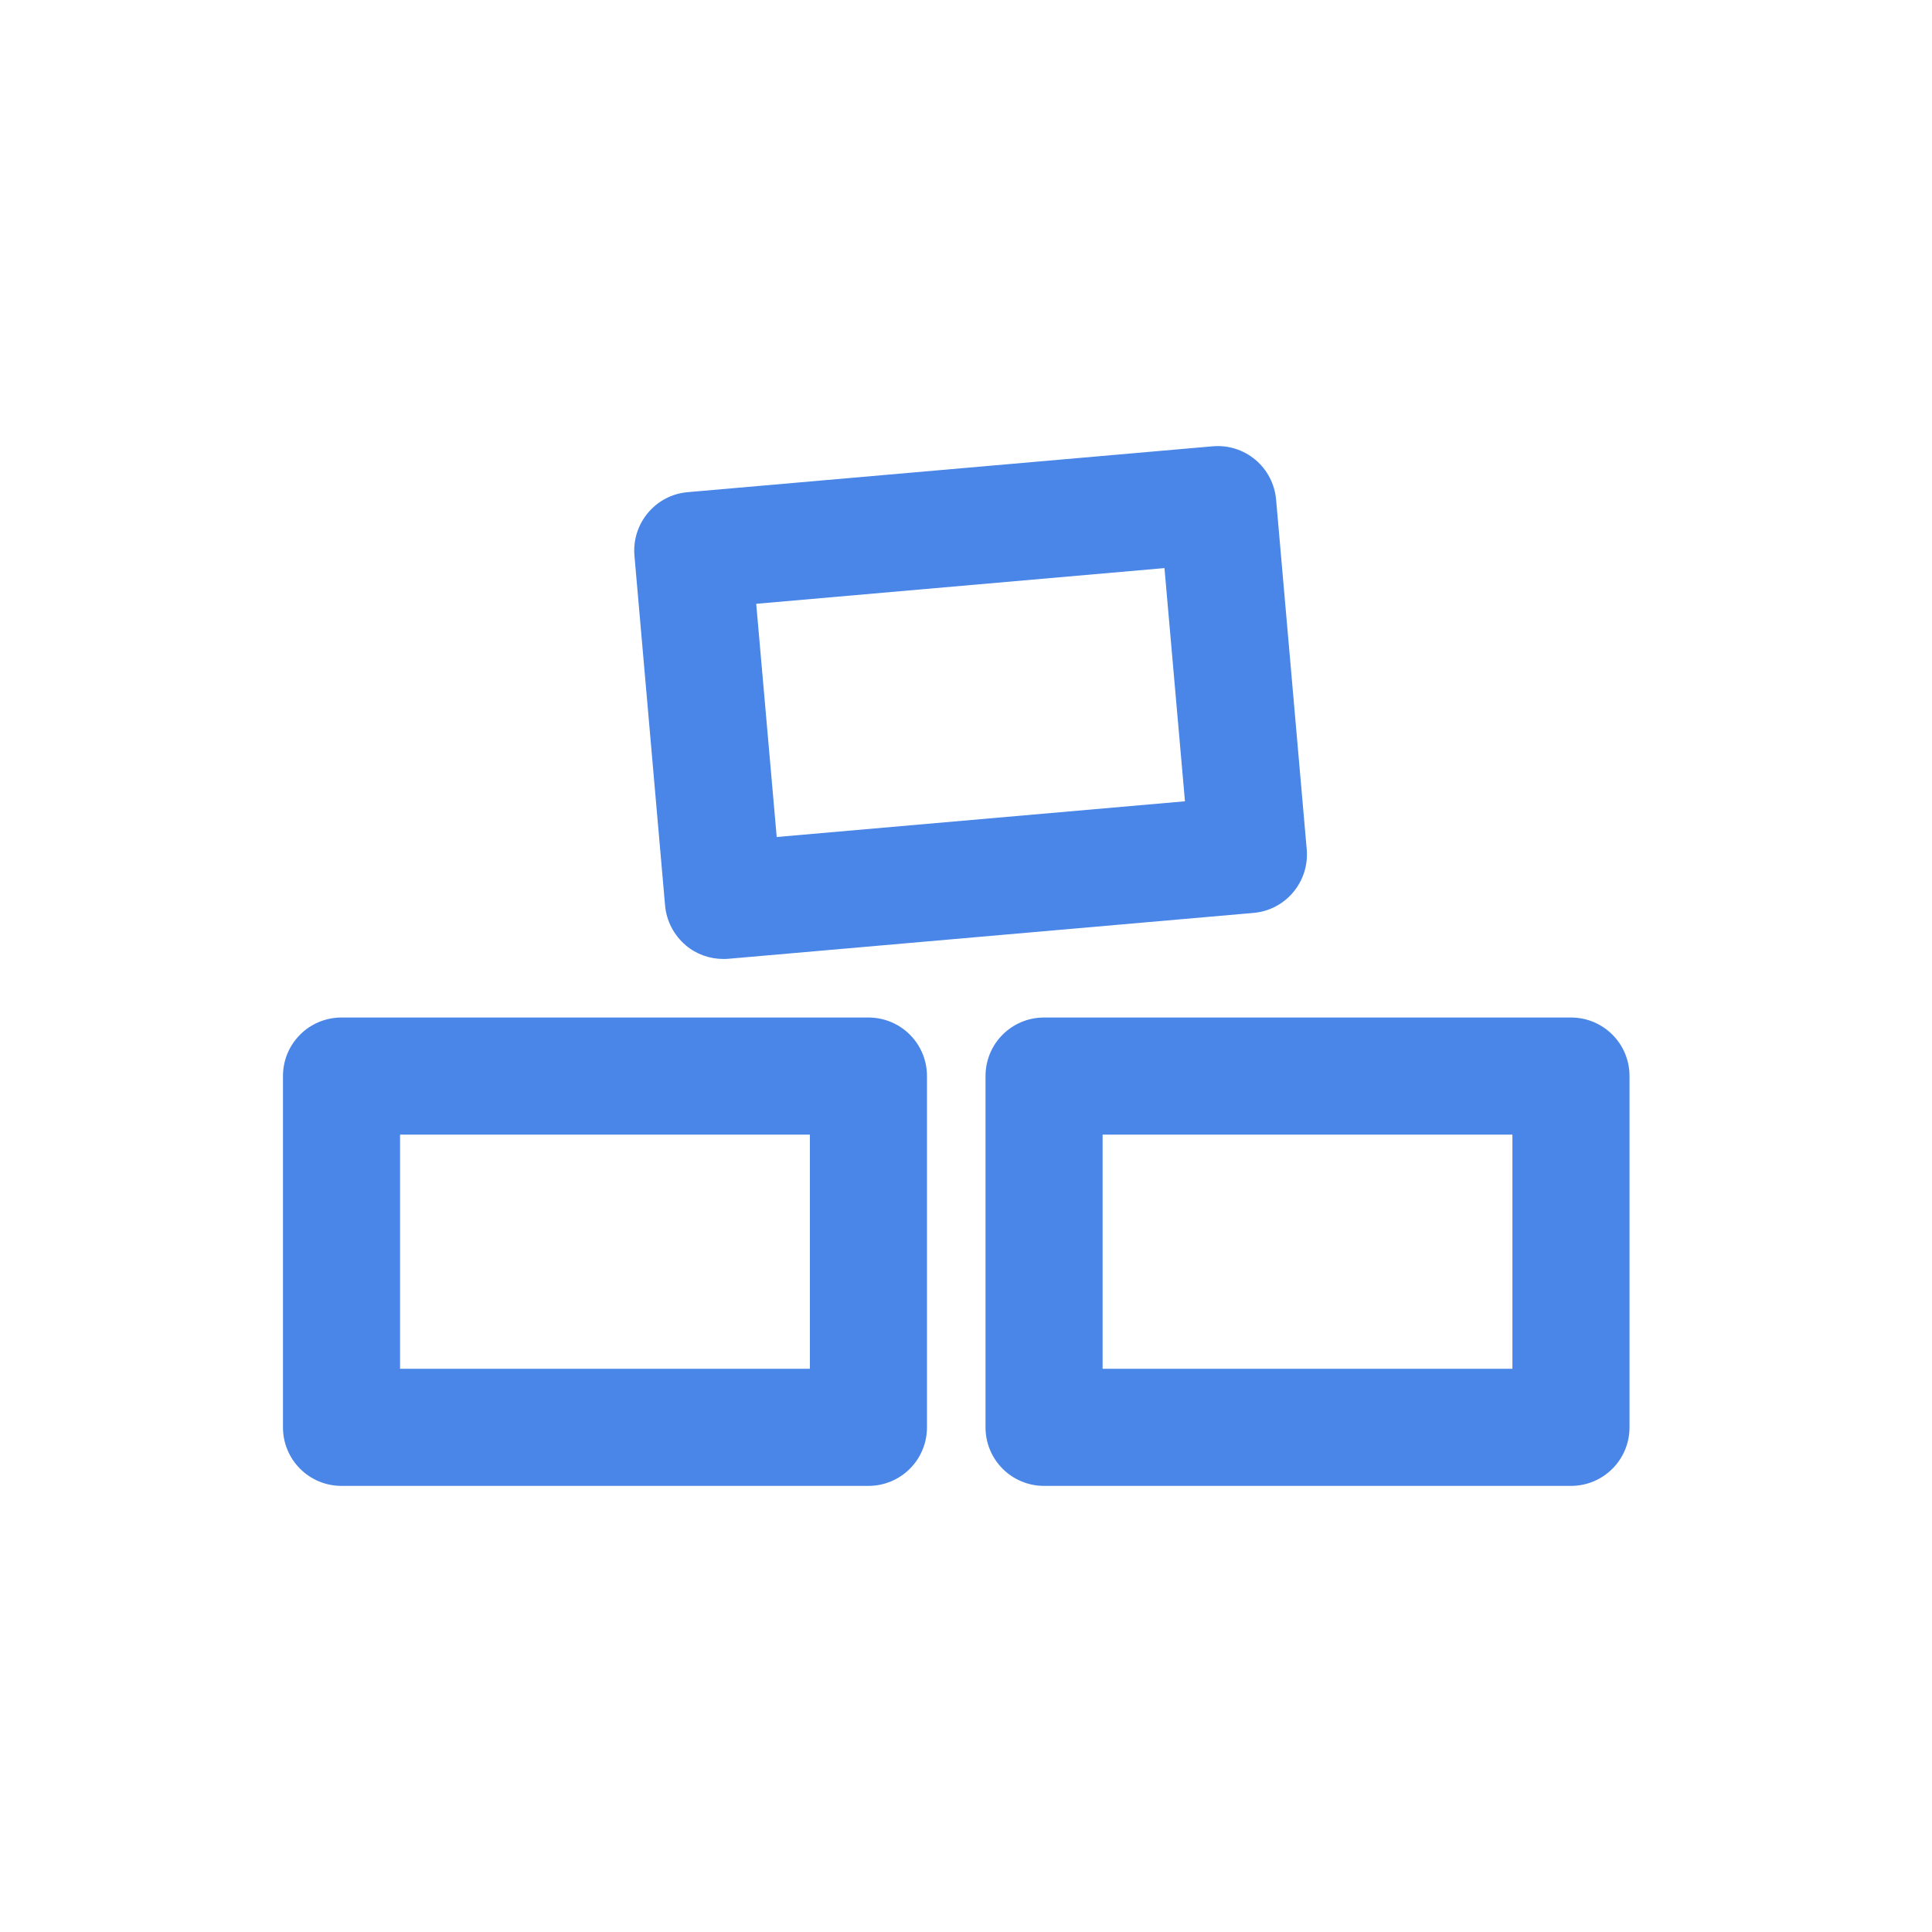
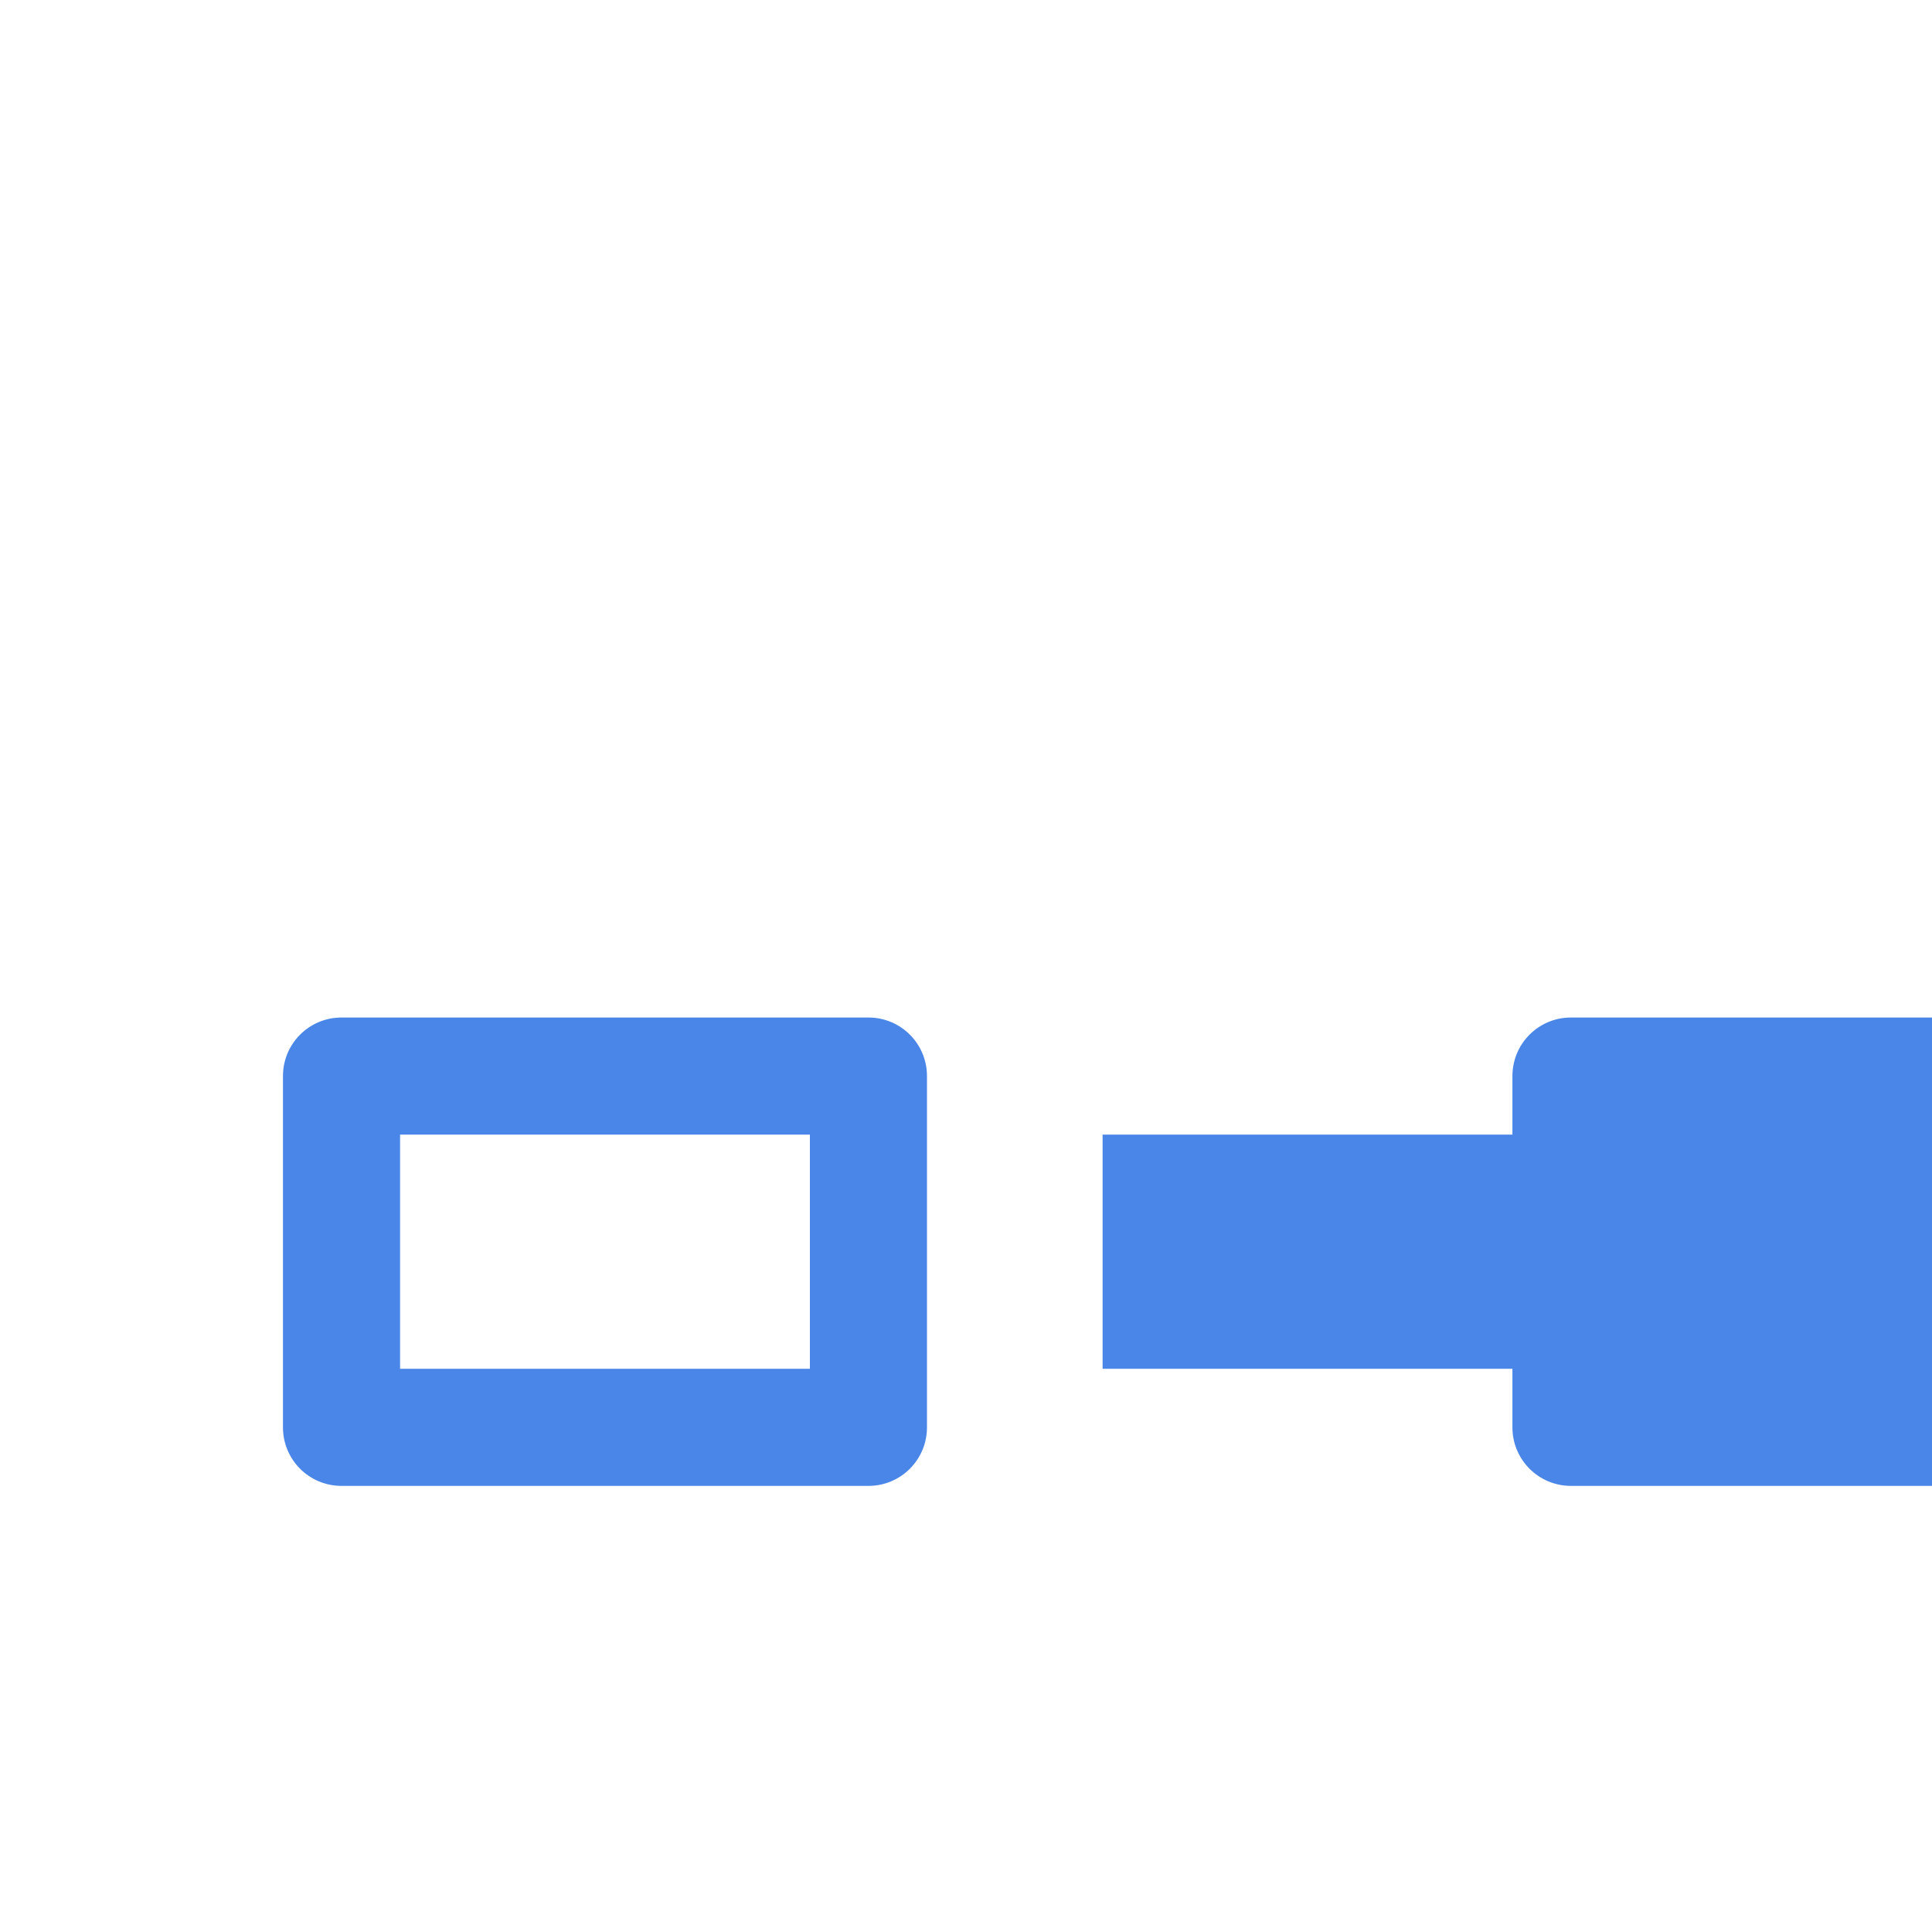
<svg xmlns="http://www.w3.org/2000/svg" id="Layer_1" version="1.1" viewBox="0 0 99 99">
  <defs>
    <style>
      .st0 {
        fill: #4986e7;
      }
    </style>
  </defs>
  <path class="st0" d="M44.5,52.14h-27c-1.66,0-3,1.34-3,3v18c0,1.66,1.34,3,3,3h27c1.66,0,3-1.34,3-3v-18c0-1.66-1.34-3-3-3ZM41.5,70.14h-21v-12h21v12Z" />
-   <path class="st0" d="M80.5,52.14h-27c-1.66,0-3,1.34-3,3v18c0,1.66,1.34,3,3,3h27c1.66,0,3-1.34,3-3v-18c0-1.66-1.34-3-3-3ZM77.5,70.14h-21v-12h21v12Z" />
-   <path class="st0" d="M35.14,48.44c.54.46,1.23.7,1.93.7.09,0,.17,0,.26-.01l26.9-2.35c1.65-.14,2.87-1.6,2.73-3.25l-1.57-17.93c-.07-.79-.45-1.53-1.06-2.04-.61-.51-1.39-.76-2.19-.69l-26.9,2.35c-1.65.14-2.87,1.6-2.73,3.25l1.57,17.93c.07.79.45,1.52,1.06,2.04ZM59.67,29.11l1.05,11.95-20.92,1.83-1.05-11.95,20.92-1.83Z" />
+   <path class="st0" d="M80.5,52.14c-1.66,0-3,1.34-3,3v18c0,1.66,1.34,3,3,3h27c1.66,0,3-1.34,3-3v-18c0-1.66-1.34-3-3-3ZM77.5,70.14h-21v-12h21v12Z" />
</svg>